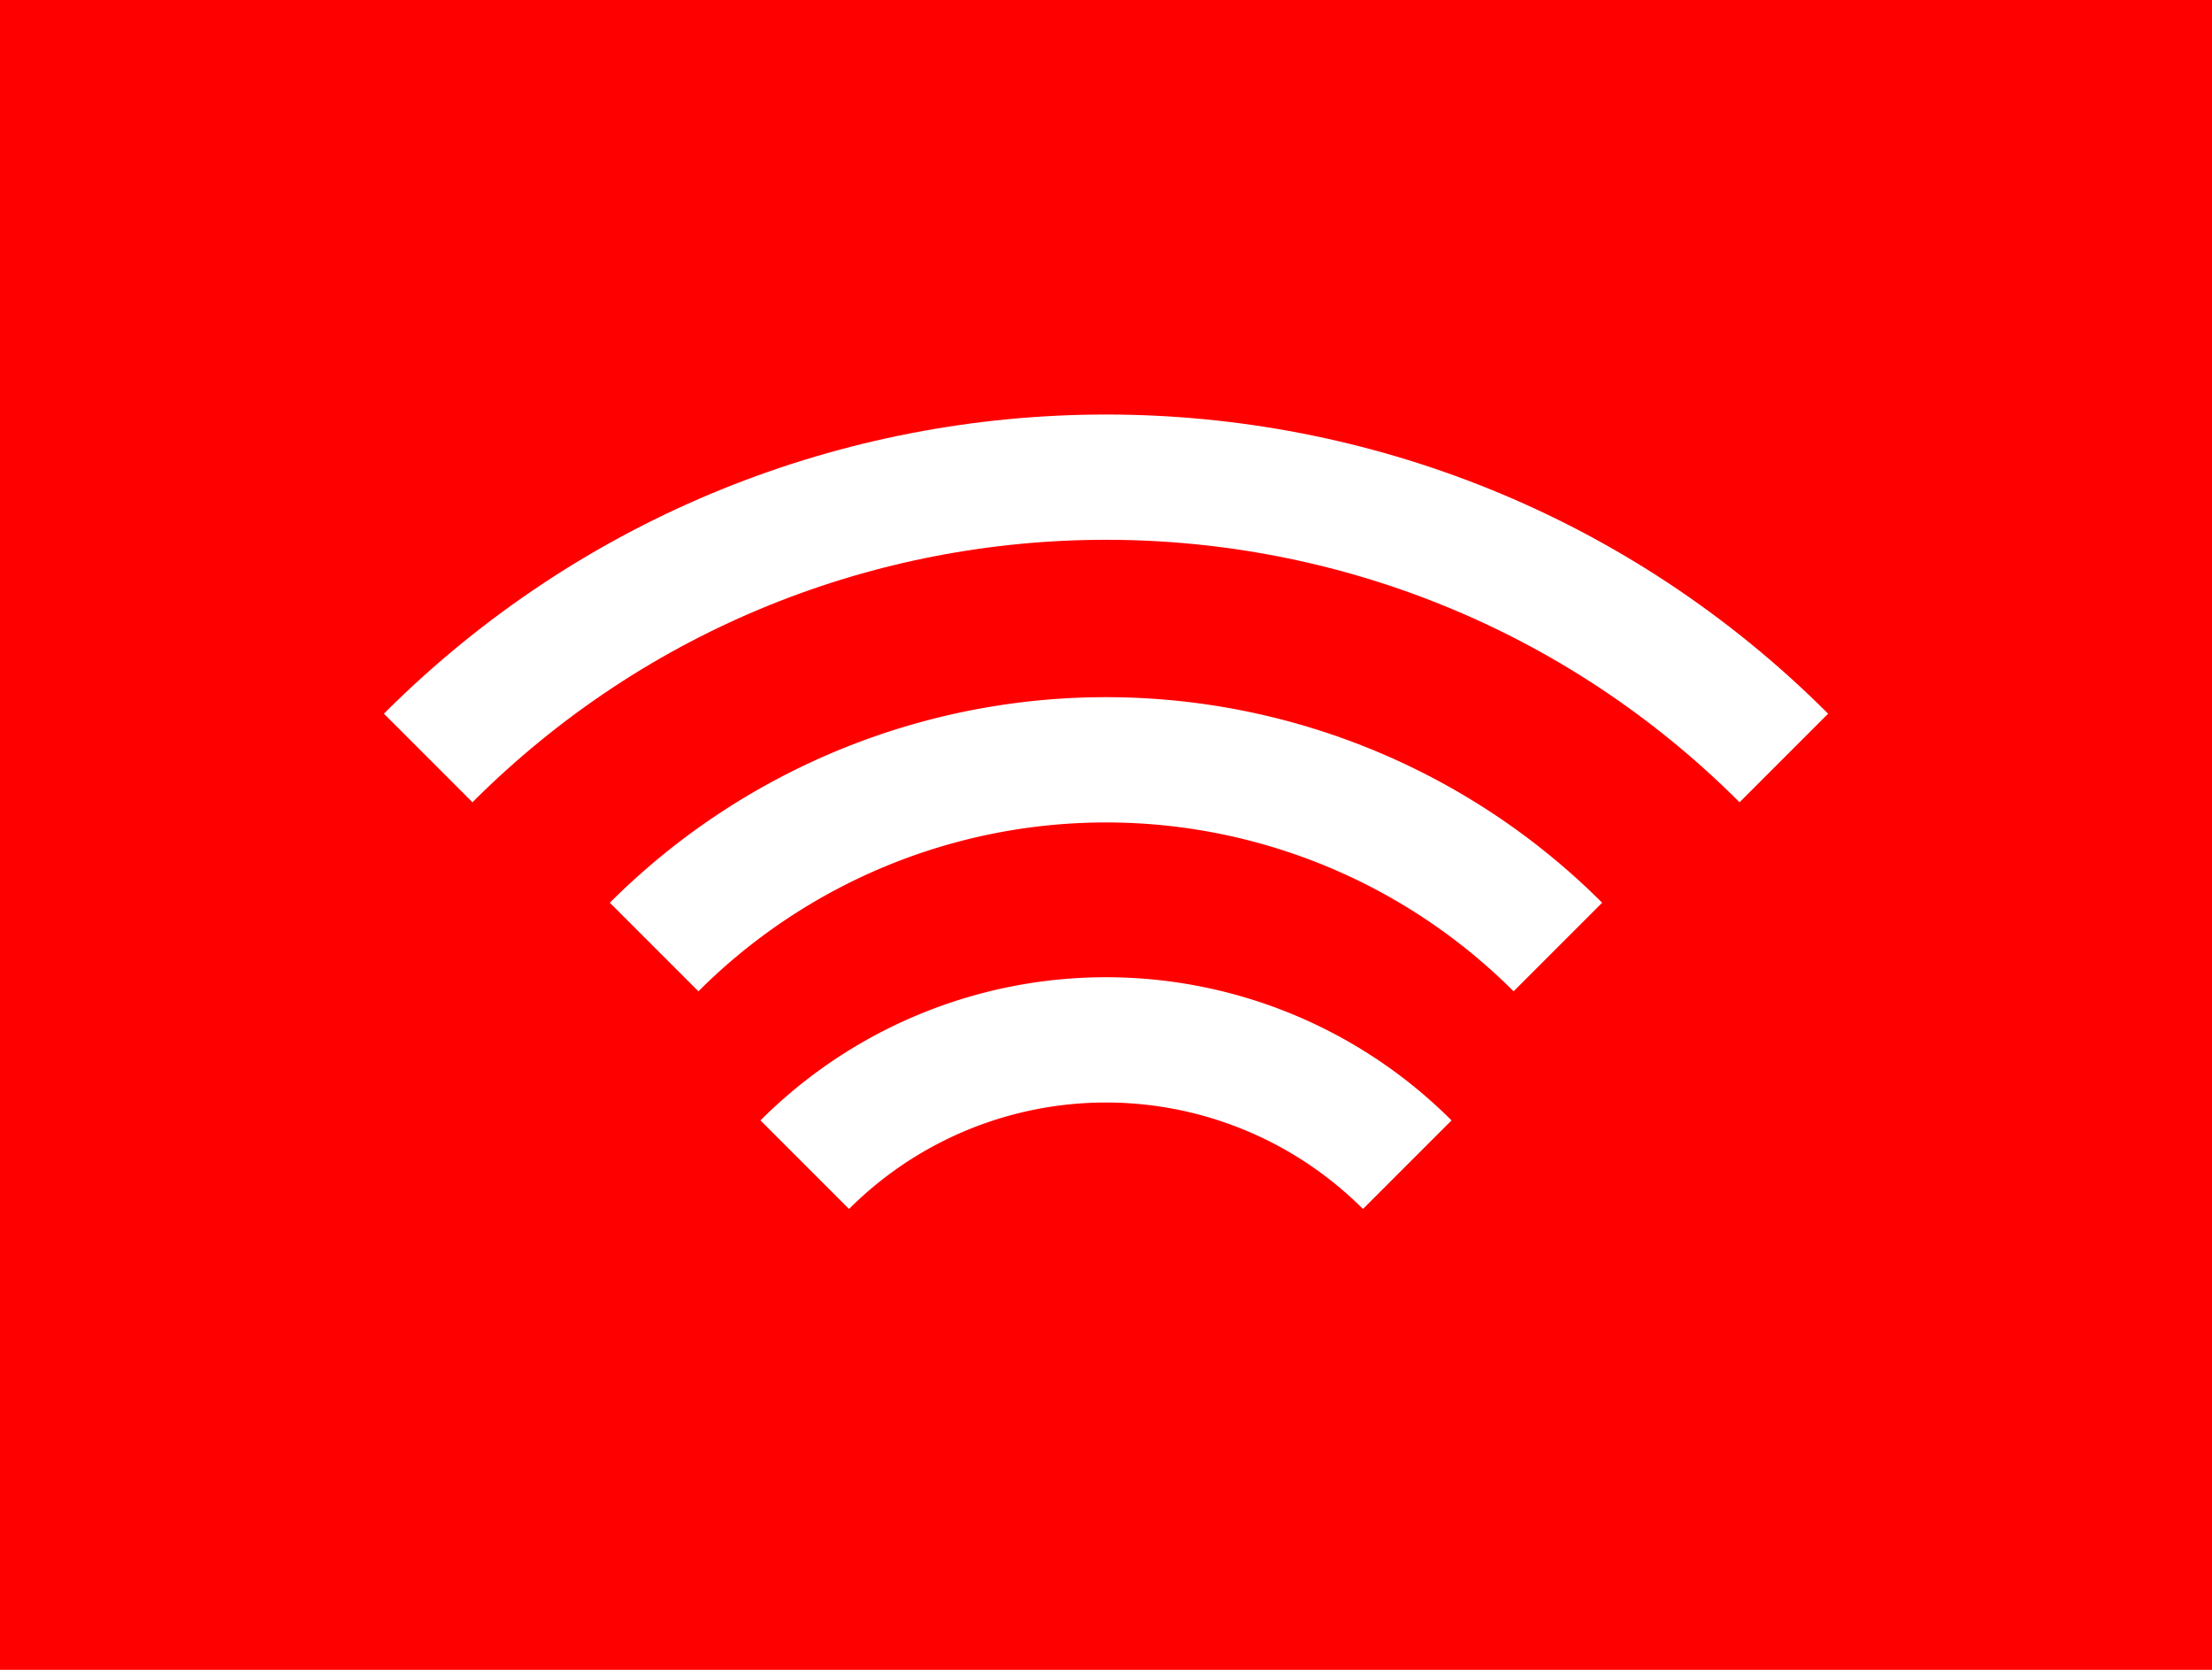
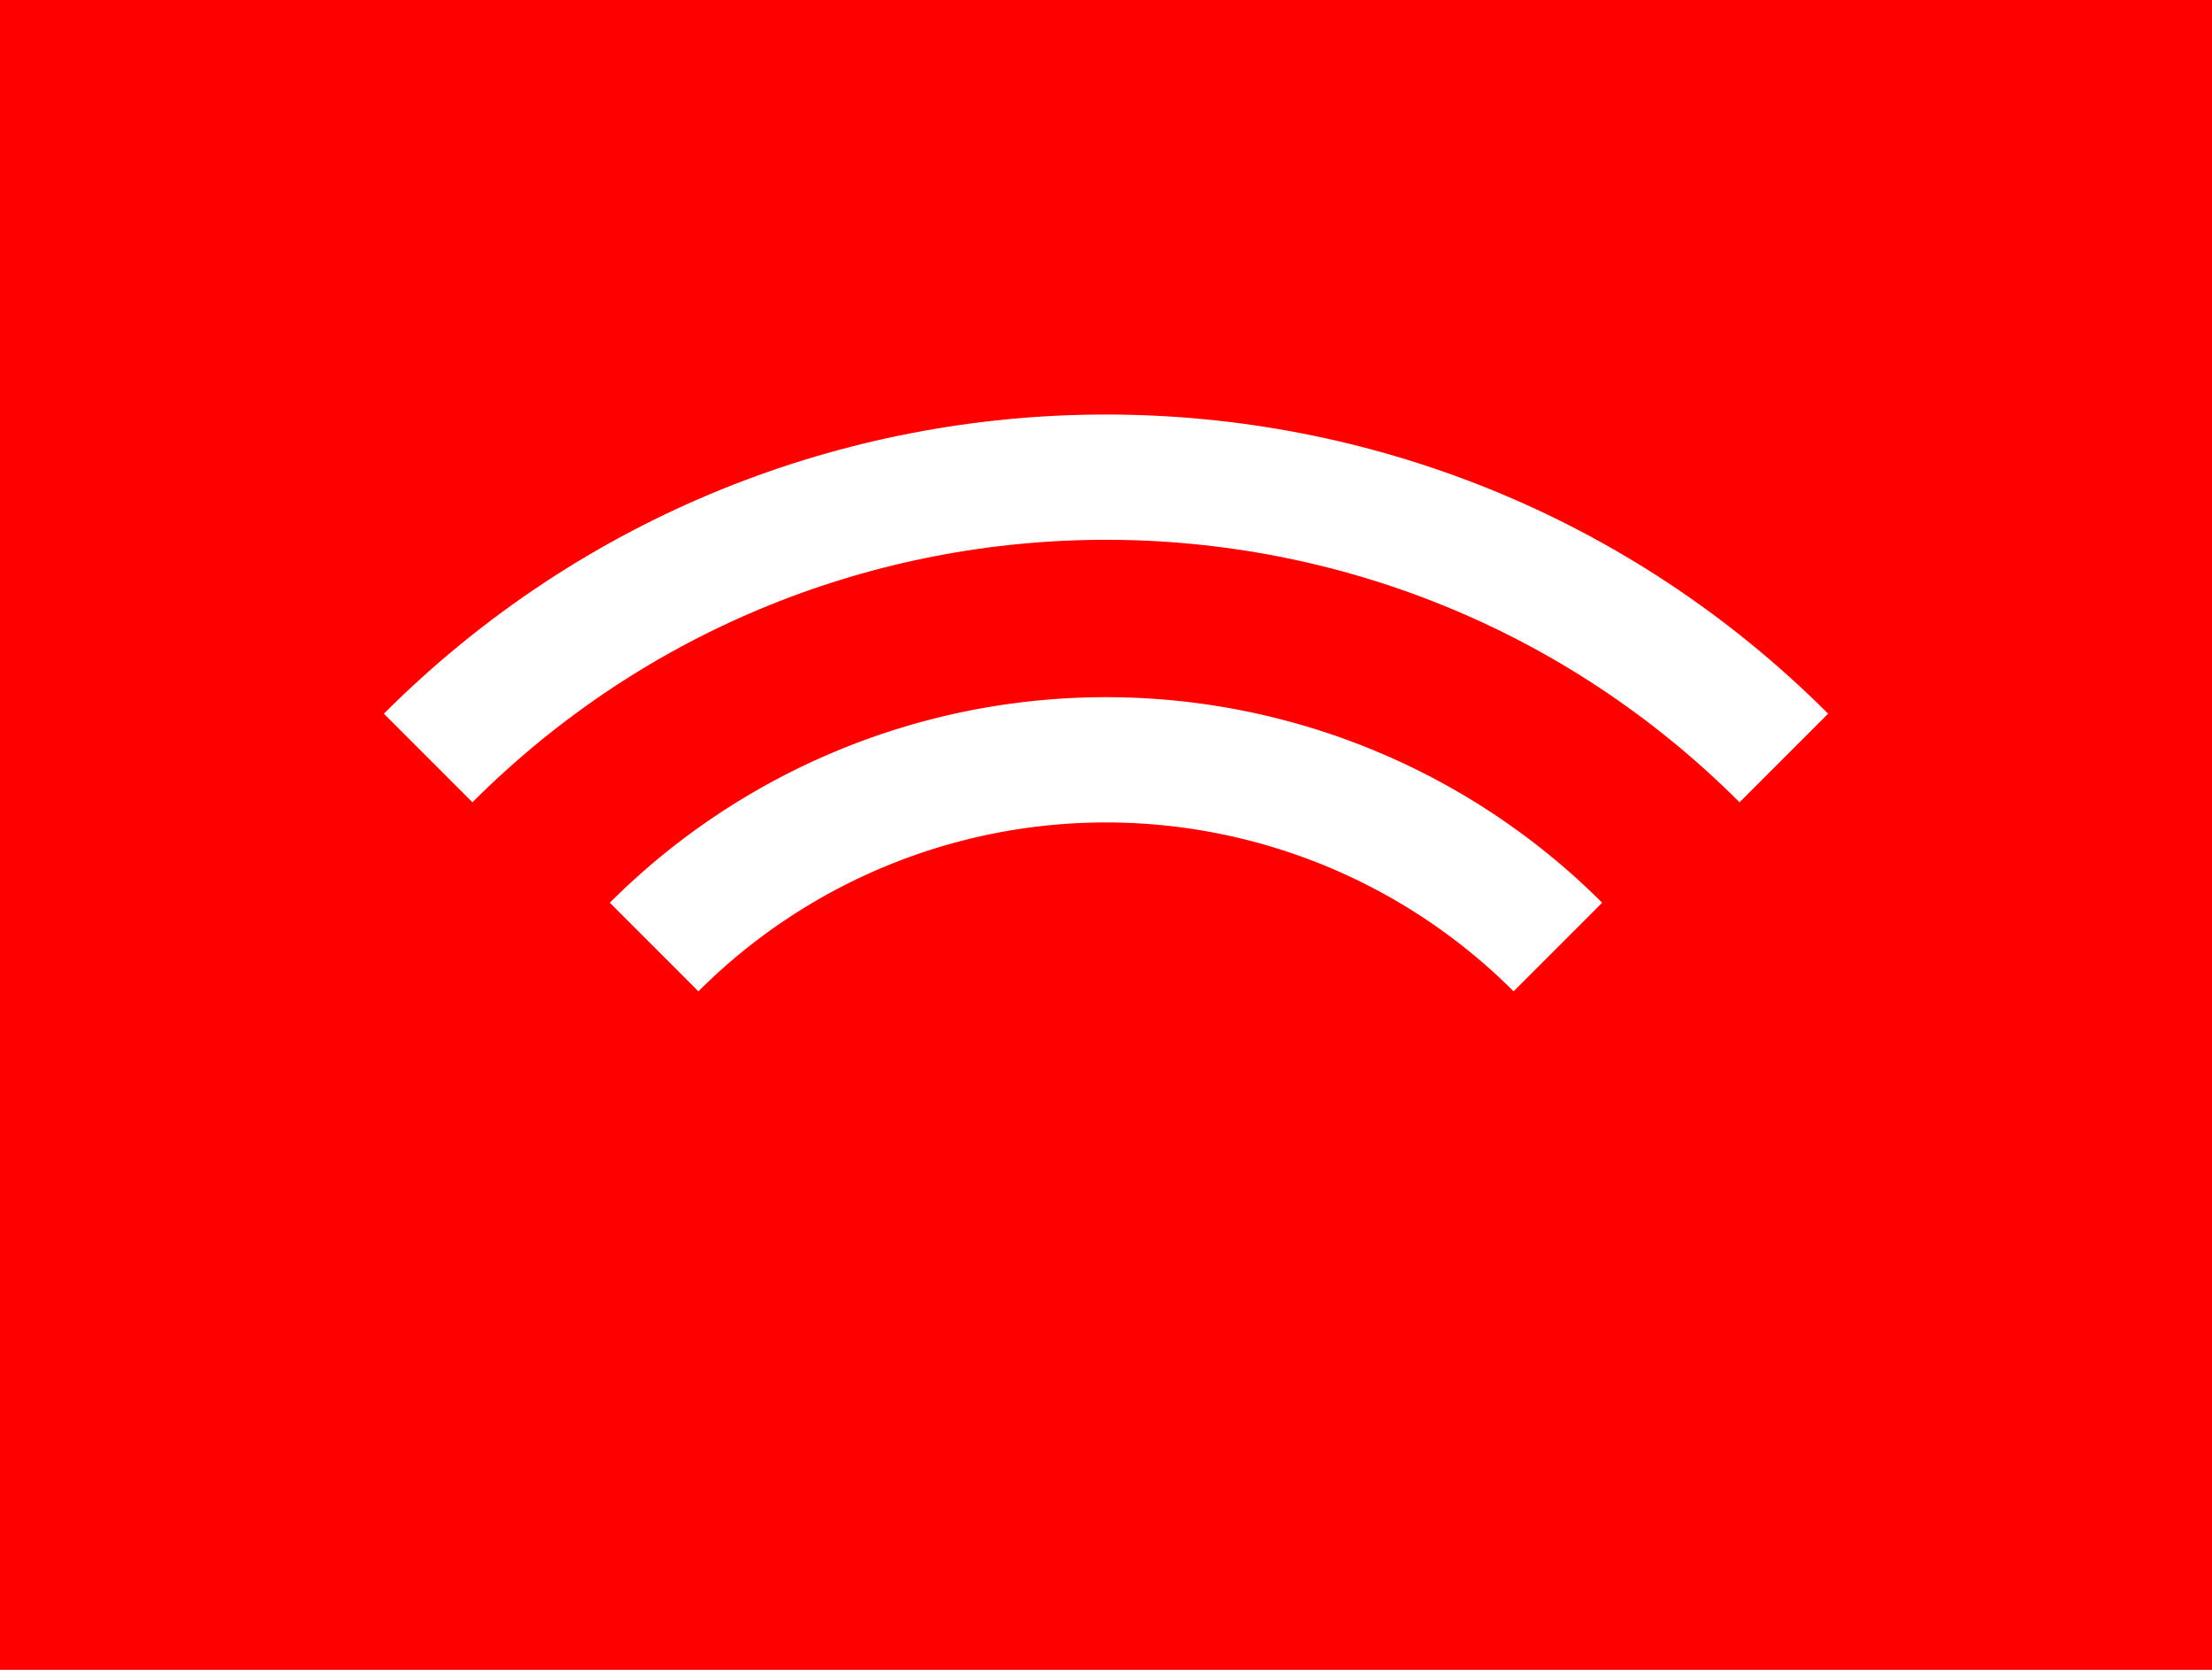
<svg xmlns="http://www.w3.org/2000/svg" id="レイヤー_1" data-name="レイヤー 1" viewBox="0 0 530 400">
  <defs>
    <style>.cls-1{fill:#fe0000;}.cls-2{fill:none;stroke:#fff;stroke-width:30.01px;}</style>
  </defs>
  <title>artisan-t_mail_1_gn</title>
  <rect class="cls-1" width="530" height="400" />
-   <path class="cls-2" d="M192.82,279a102.07,102.07,0,0,1,144.36,0" />
  <path class="cls-2" d="M156.73,226.86a153.11,153.11,0,0,1,216.54,0" />
  <path class="cls-2" d="M102.59,181.57c89.7-89.69,235.12-89.69,324.82,0" />
</svg>